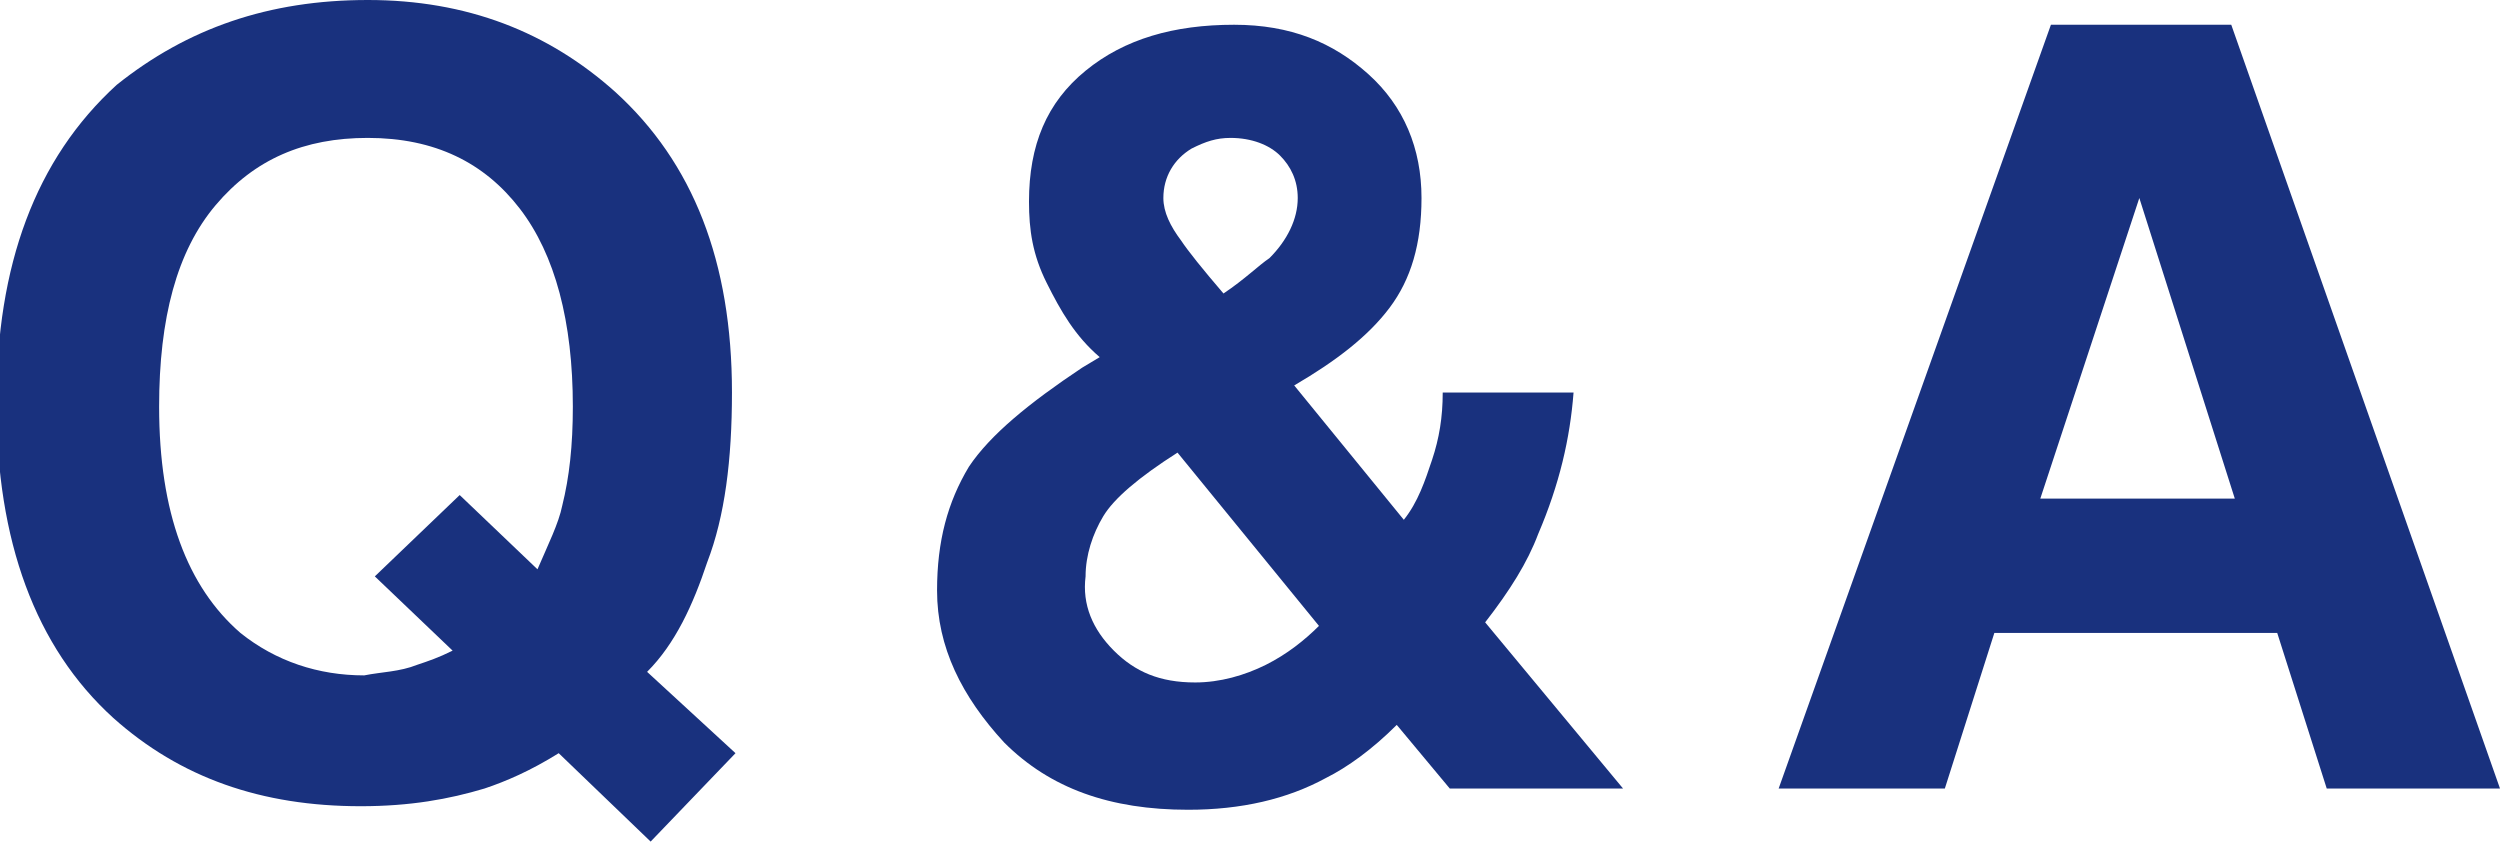
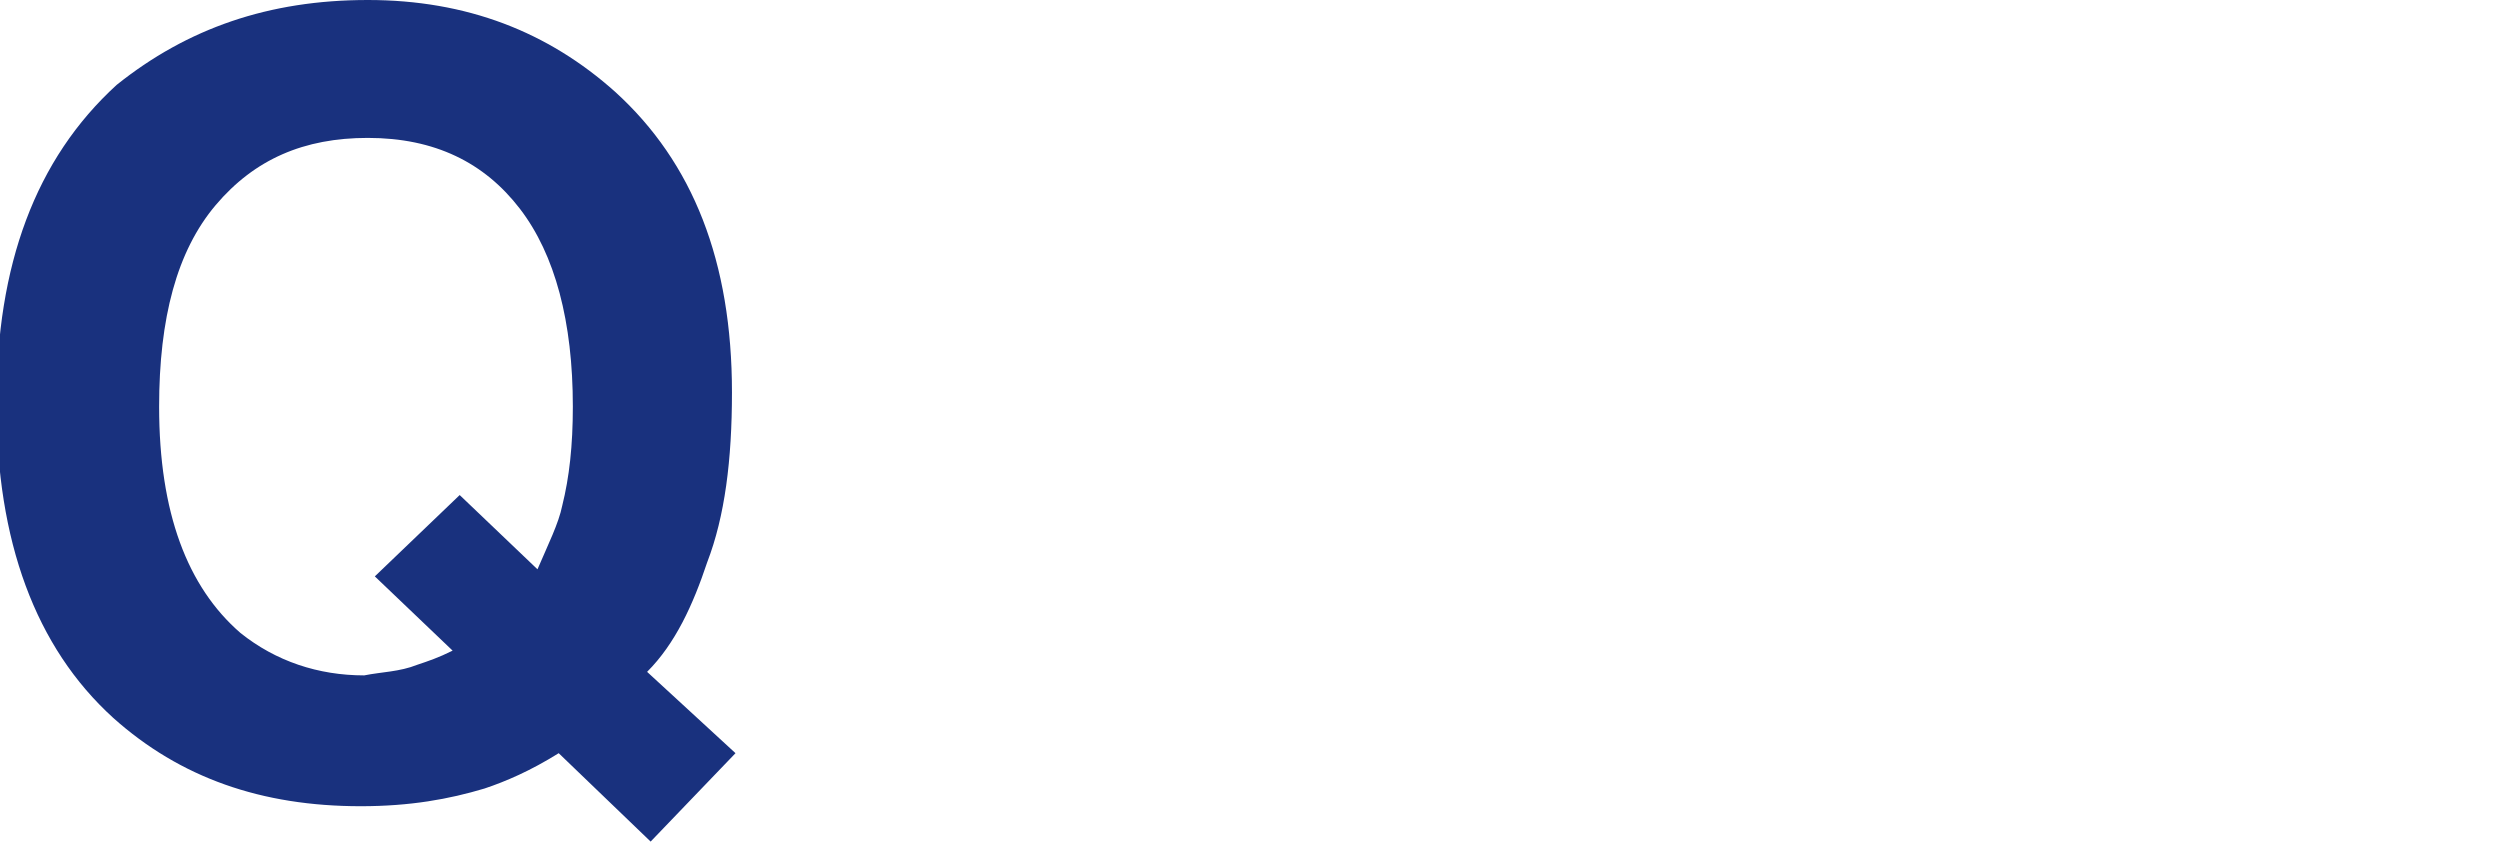
<svg xmlns="http://www.w3.org/2000/svg" version="1.1" id="レイヤー_1" x="0px" y="0px" viewBox="0 0 70.7 23.8" style="enable-background:new 0 0 70.7 23.8;" xml:space="preserve">
  <style type="text/css">
	.st0{fill:#19317E;}
</style>
  <g>
    <g>
      <path class="st0" d="M20,15.9c-0.4,1.2-0.9,2.3-1.7,3.1l2.5,2.3l-2.4,2.5l-2.6-2.5c-0.8,0.5-1.5,0.8-2.1,1c-1,0.3-2.1,0.5-3.5,0.5    c-2.8,0-5.1-0.8-7-2.5c-2.2-2-3.3-5-3.3-8.9c0-3.9,1.1-6.9,3.4-9C5.3,0.8,7.6,0,10.4,0c2.8,0,5.1,0.9,7,2.6c2.2,2,3.3,4.8,3.3,8.5    C20.7,13,20.5,14.6,20,15.9z M11.8,18.8c0.3-0.1,0.6-0.2,1-0.4l-2.2-2.1L13,14l2.2,2.1c0.3-0.7,0.6-1.3,0.7-1.8    c0.2-0.8,0.3-1.7,0.3-2.8c0-2.4-0.5-4.3-1.5-5.6s-2.4-2-4.3-2c-1.8,0-3.2,0.6-4.3,1.9s-1.6,3.2-1.6,5.7c0,3,0.8,5.1,2.3,6.4    c1,0.8,2.2,1.2,3.5,1.2C10.8,19,11.3,19,11.8,18.8z" />
-       <path class="st0" d="M27.4,13.2c0.6-0.9,1.7-1.8,3.2-2.8l0.5-0.3C30.4,9.5,30,8.8,29.6,8s-0.5-1.5-0.5-2.3c0-1.6,0.5-2.8,1.6-3.7    s2.5-1.3,4.2-1.3c1.6,0,2.8,0.5,3.8,1.4c1,0.9,1.5,2.1,1.5,3.5c0,1.3-0.3,2.3-0.9,3.1c-0.6,0.8-1.5,1.5-2.7,2.2l3.1,3.8    c0.4-0.5,0.6-1.1,0.8-1.7c0.2-0.6,0.3-1.2,0.3-1.9h3.7c-0.1,1.3-0.4,2.6-1,4c-0.3,0.8-0.8,1.6-1.5,2.5l3.9,4.7H41l-1.5-1.8    c-0.7,0.7-1.4,1.2-2,1.5c-1.1,0.6-2.4,0.9-3.9,0.9c-2.2,0-3.9-0.6-5.2-1.9c-1.2-1.3-1.9-2.7-1.9-4.3    C26.5,15.3,26.8,14.2,27.4,13.2z M31.5,18.4c0.6,0.6,1.3,0.9,2.3,0.9c0.7,0,1.4-0.2,2-0.5c0.6-0.3,1.1-0.7,1.5-1.1l-4-4.9    c-1.1,0.7-1.8,1.3-2.1,1.8c-0.3,0.5-0.5,1.1-0.5,1.7C30.6,17.1,30.9,17.8,31.5,18.4z M33.4,6.8c0.2,0.3,0.6,0.8,1.2,1.5    c0.6-0.4,1-0.8,1.3-1c0.5-0.5,0.8-1.1,0.8-1.7c0-0.5-0.2-0.9-0.5-1.2s-0.8-0.5-1.4-0.5c-0.4,0-0.7,0.1-1.1,0.3    c-0.5,0.3-0.8,0.8-0.8,1.4C32.9,6,33.1,6.4,33.4,6.8z" />
-       <path class="st0" d="M58,0.7h5.1l7.6,21.6h-4.9l-1.4-4.4h-8L55,22.3h-4.7L58,0.7z M57.7,14.1h5.5l-2.7-8.5L57.7,14.1z" />
    </g>
  </g>
</svg>